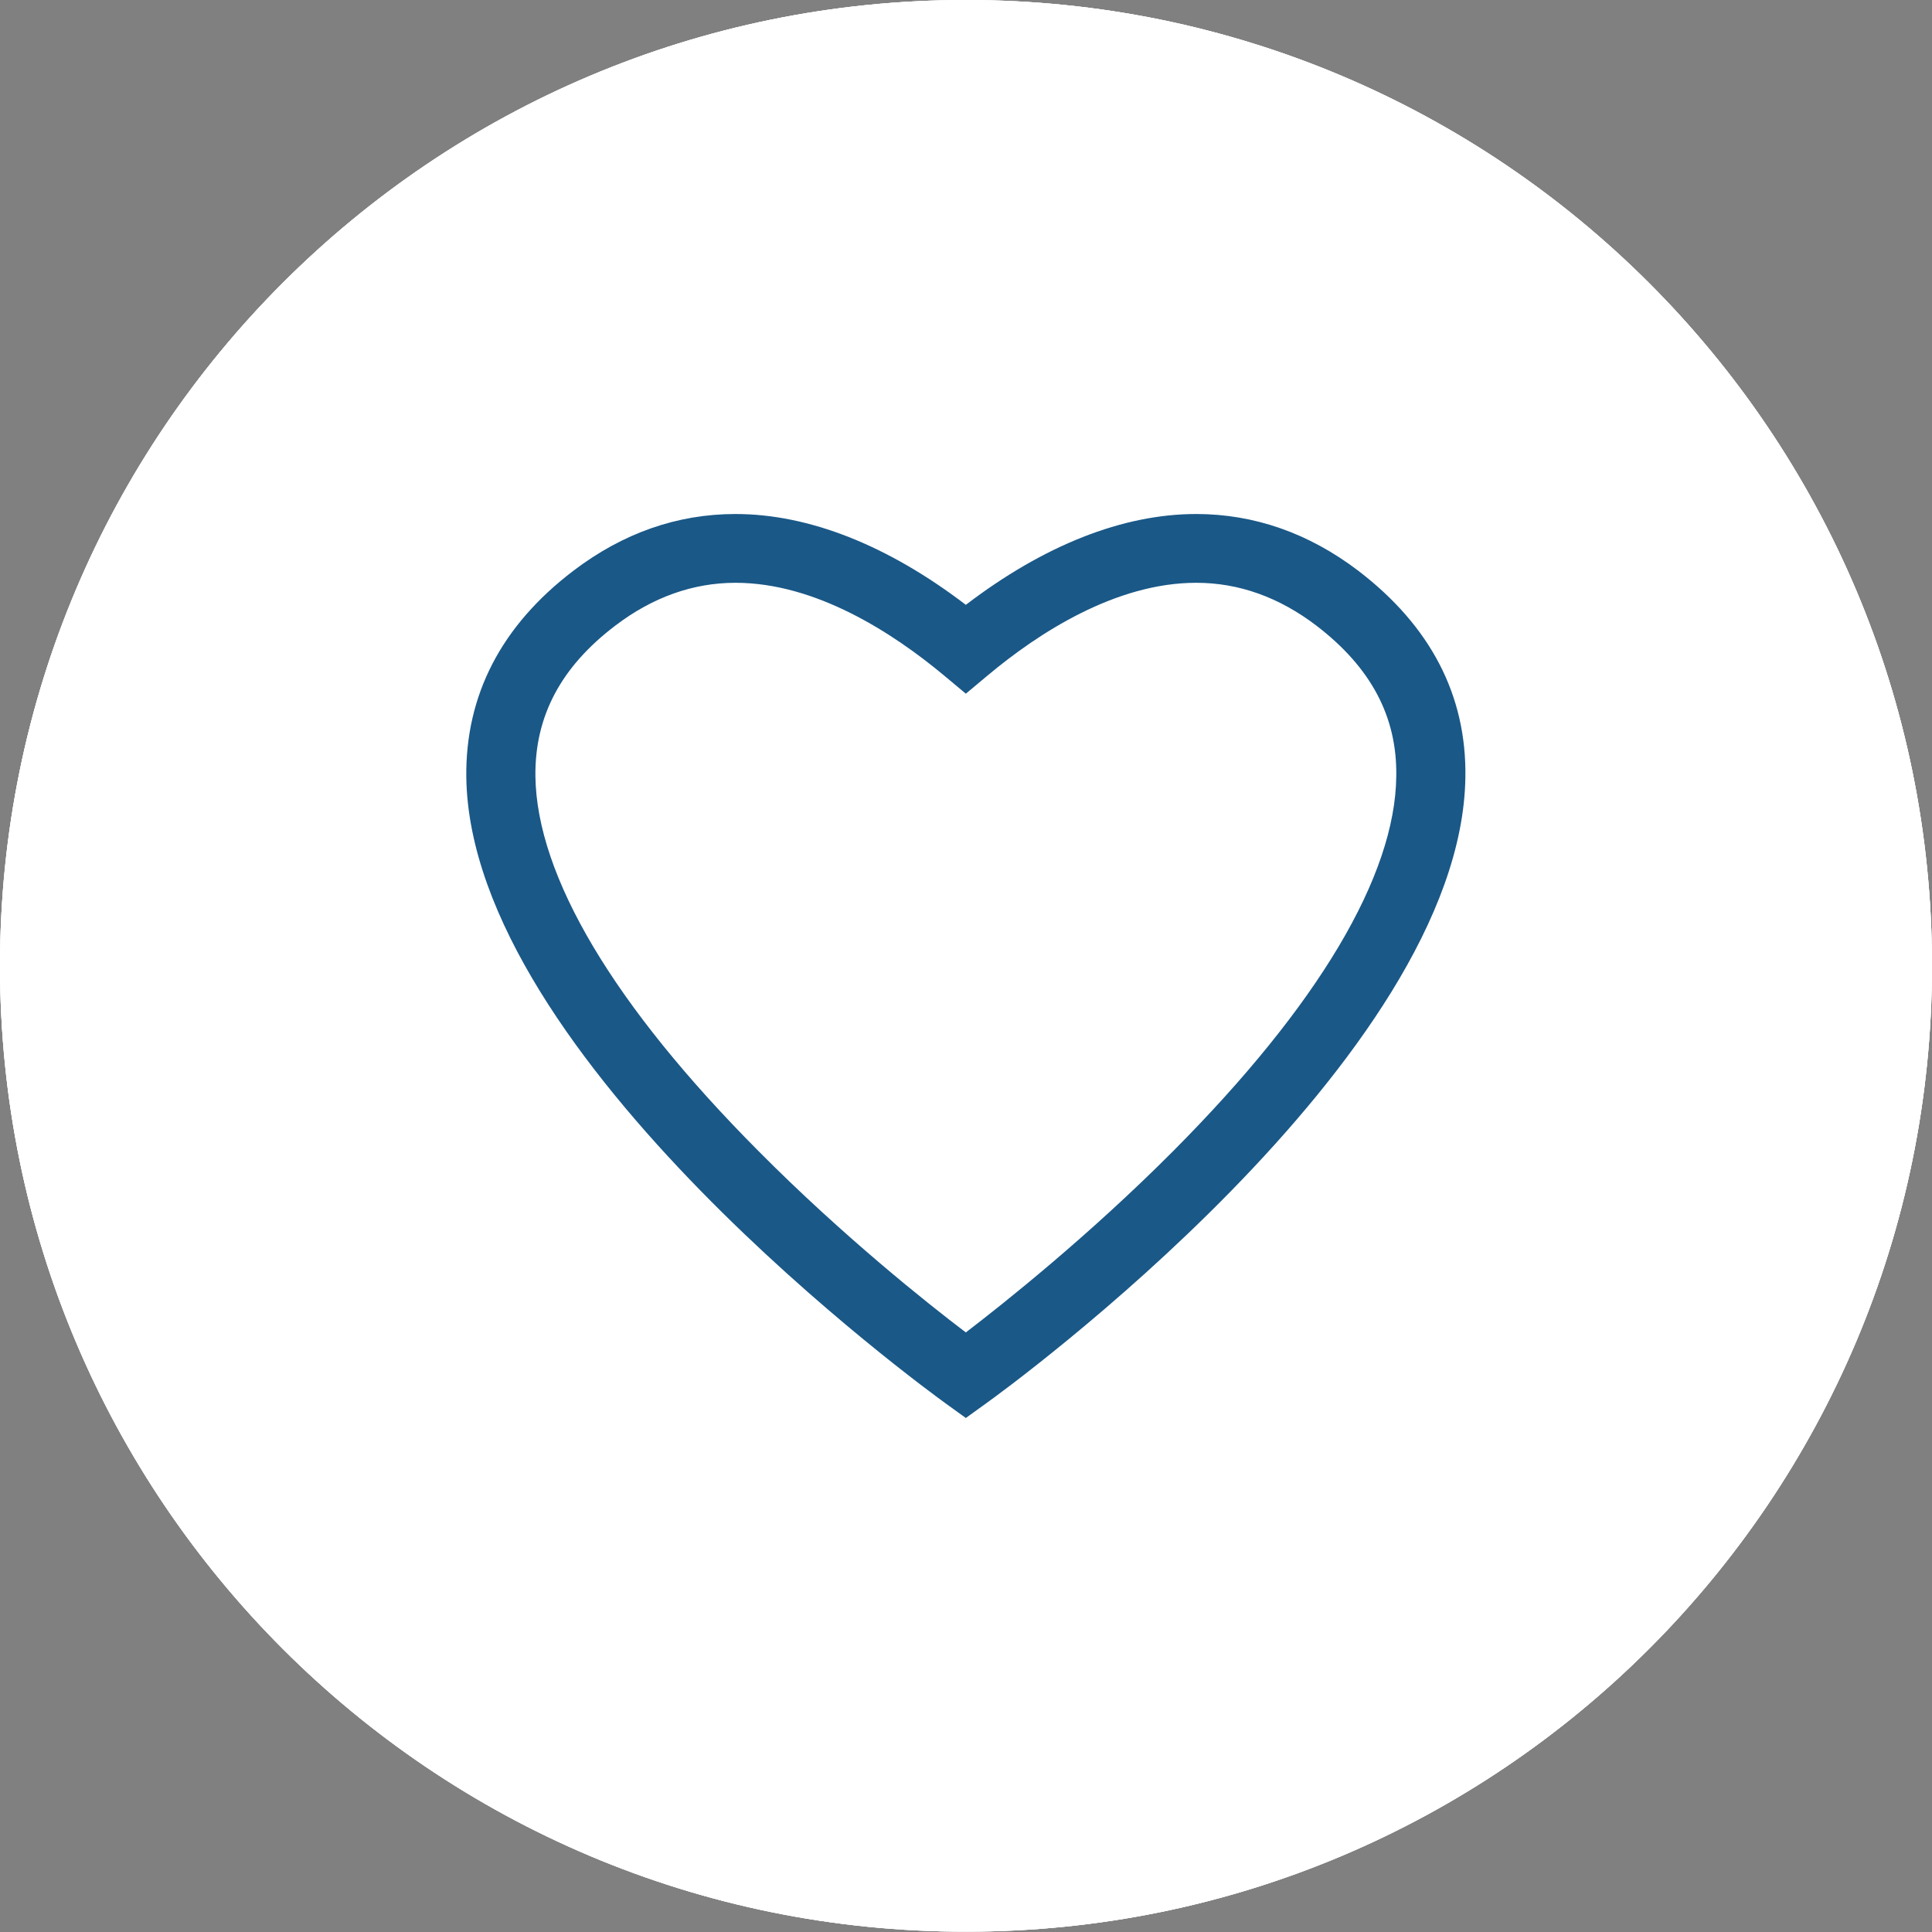
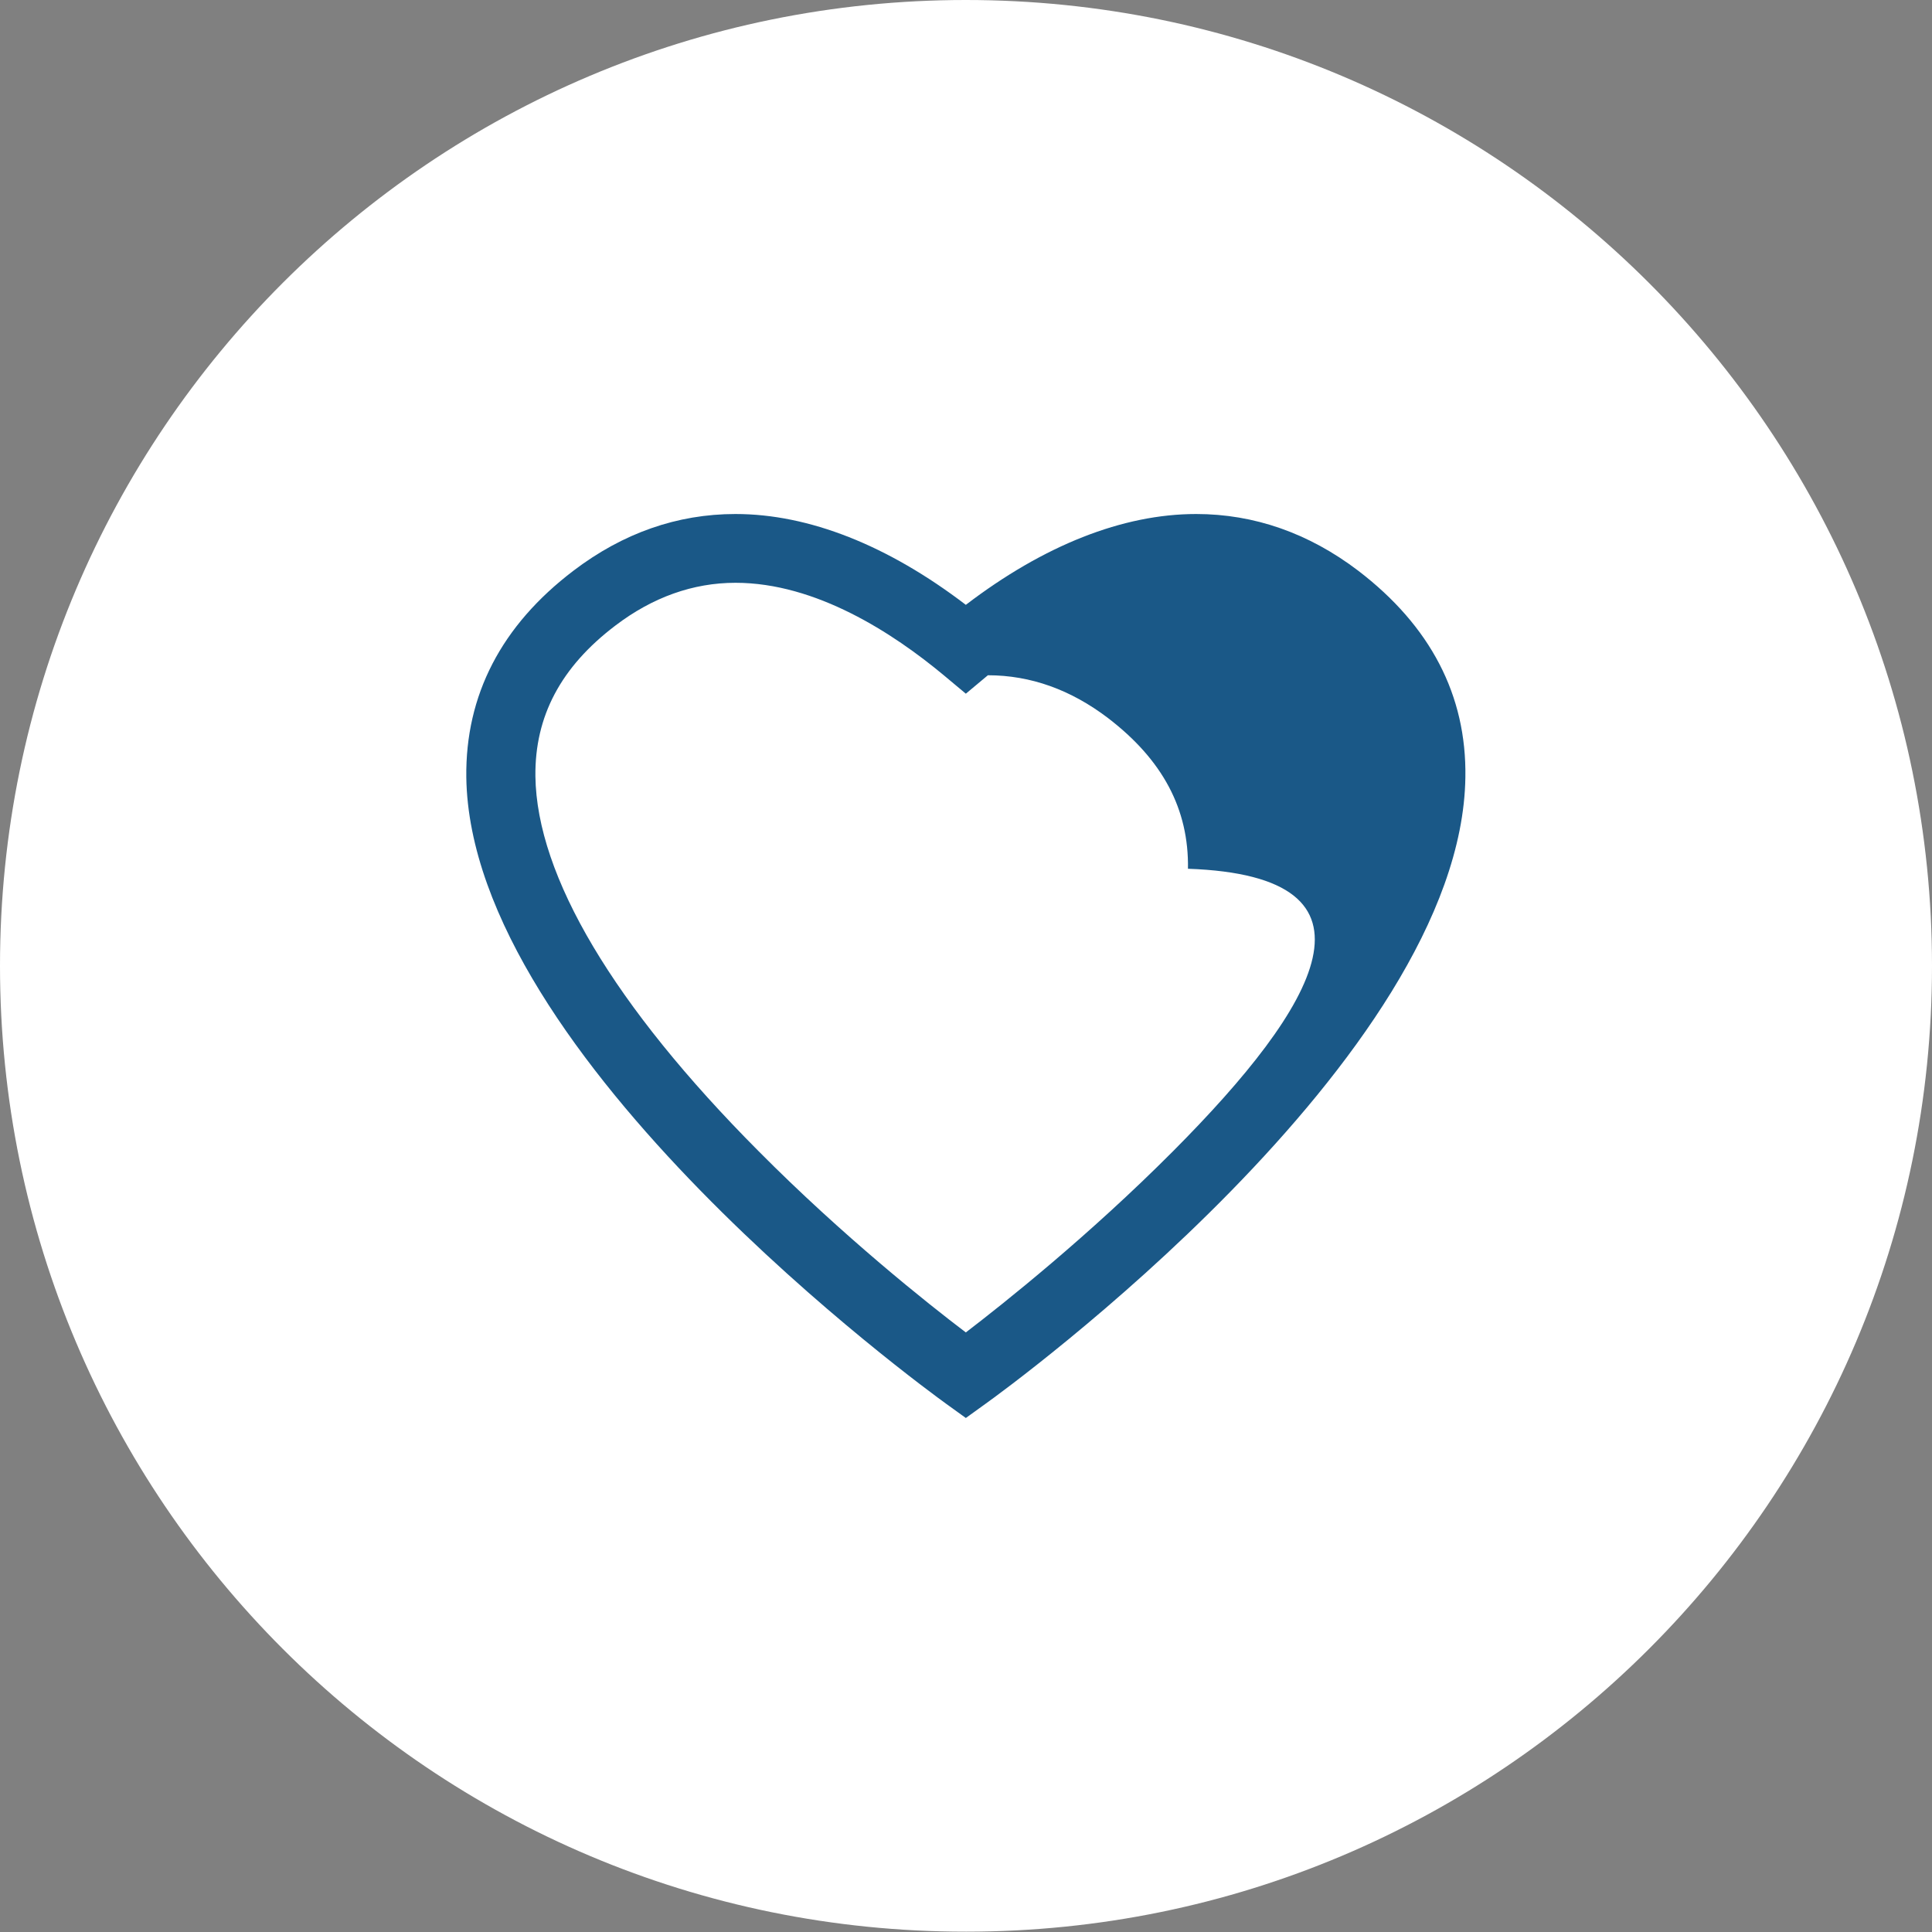
<svg xmlns="http://www.w3.org/2000/svg" version="1.1" id="Lager_1" x="0px" y="0px" viewBox="0 0 58.71 58.71" style="enable-background:new 0 0 58.71 58.71;" xml:space="preserve">
  <rect x="0" y="0" width="58.71" height="58.71" fill="#808080" stroke="none" />
  <style type="text/css">
	.st0{fill:#FFFFFF;}
	.st1{fill:none;stroke:#1C5786;stroke-width:2;stroke-miterlimit:10;}
	.st2{fill:#1A5887;}
</style>
  <path class="st0" d="M58.71,29.35c0,16.21-13.14,29.35-29.35,29.35C13.14,58.71,0,45.57,0,29.35S13.14,0,29.35,0  C45.56,0,58.71,13.14,58.71,29.35" />
-   <path class="st0" d="M58.71,29.35c0,16.21-13.14,29.35-29.35,29.35C13.14,58.71,0,45.57,0,29.35S13.14,0,29.35,0  C45.56,0,58.71,13.14,58.71,29.35" />
-   <path class="st0" d="M58.71,29.35c0,16.21-13.14,29.35-29.35,29.35C13.14,58.71,0,45.57,0,29.35S13.14,0,29.35,0  C45.56,0,58.71,13.14,58.71,29.35" />
  <g>
    <circle class="st1" cx="-49.68" cy="32.42" r="7.07" />
    <path class="st1" d="M-62.99,55.28c-1.34-3.86,4.58-12.84,13.31-12.84s14.65,8.97,13.31,12.84H-62.99z" />
  </g>
-   <path class="st2" d="M41.27,17.34c-1.5-1.14-3.16-1.72-4.92-1.72c-2.23,0-4.63,0.95-7,2.76c-2.37-1.81-4.77-2.76-7-2.76  c-1.77,0-3.42,0.58-4.92,1.72c-2.2,1.67-3.29,3.79-3.26,6.28c0.12,8.53,13.98,18.6,14.57,19.03l0.61,0.44l0.61-0.44  c0.59-0.42,14.45-10.49,14.57-19.03C44.57,21.13,43.47,19.02,41.27,17.34z M35.65,34.98c-2.57,2.58-5.15,4.63-6.3,5.51  c-1.15-0.87-3.74-2.93-6.3-5.51c-4.4-4.42-6.74-8.36-6.78-11.39c-0.02-1.82,0.77-3.32,2.43-4.58c1.13-0.86,2.36-1.3,3.65-1.3  c2.45,0,4.79,1.53,6.33,2.81l0.67,0.56l0.67-0.56c1.53-1.28,3.88-2.81,6.33-2.81c1.3,0,2.52,0.44,3.65,1.3  c1.66,1.27,2.46,2.77,2.43,4.58C42.4,26.62,40.05,30.56,35.65,34.98z" />
+   <path class="st2" d="M41.27,17.34c-1.5-1.14-3.16-1.72-4.92-1.72c-2.23,0-4.63,0.95-7,2.76c-2.37-1.81-4.77-2.76-7-2.76  c-1.77,0-3.42,0.58-4.92,1.72c-2.2,1.67-3.29,3.79-3.26,6.28c0.12,8.53,13.98,18.6,14.57,19.03l0.61,0.44l0.61-0.44  c0.59-0.42,14.45-10.49,14.57-19.03C44.57,21.13,43.47,19.02,41.27,17.34z M35.65,34.98c-2.57,2.58-5.15,4.63-6.3,5.51  c-1.15-0.87-3.74-2.93-6.3-5.51c-4.4-4.42-6.74-8.36-6.78-11.39c-0.02-1.82,0.77-3.32,2.43-4.58c1.13-0.86,2.36-1.3,3.65-1.3  c2.45,0,4.79,1.53,6.33,2.81l0.67,0.56l0.67-0.56c1.3,0,2.52,0.44,3.65,1.3  c1.66,1.27,2.46,2.77,2.43,4.58C42.4,26.62,40.05,30.56,35.65,34.98z" />
</svg>